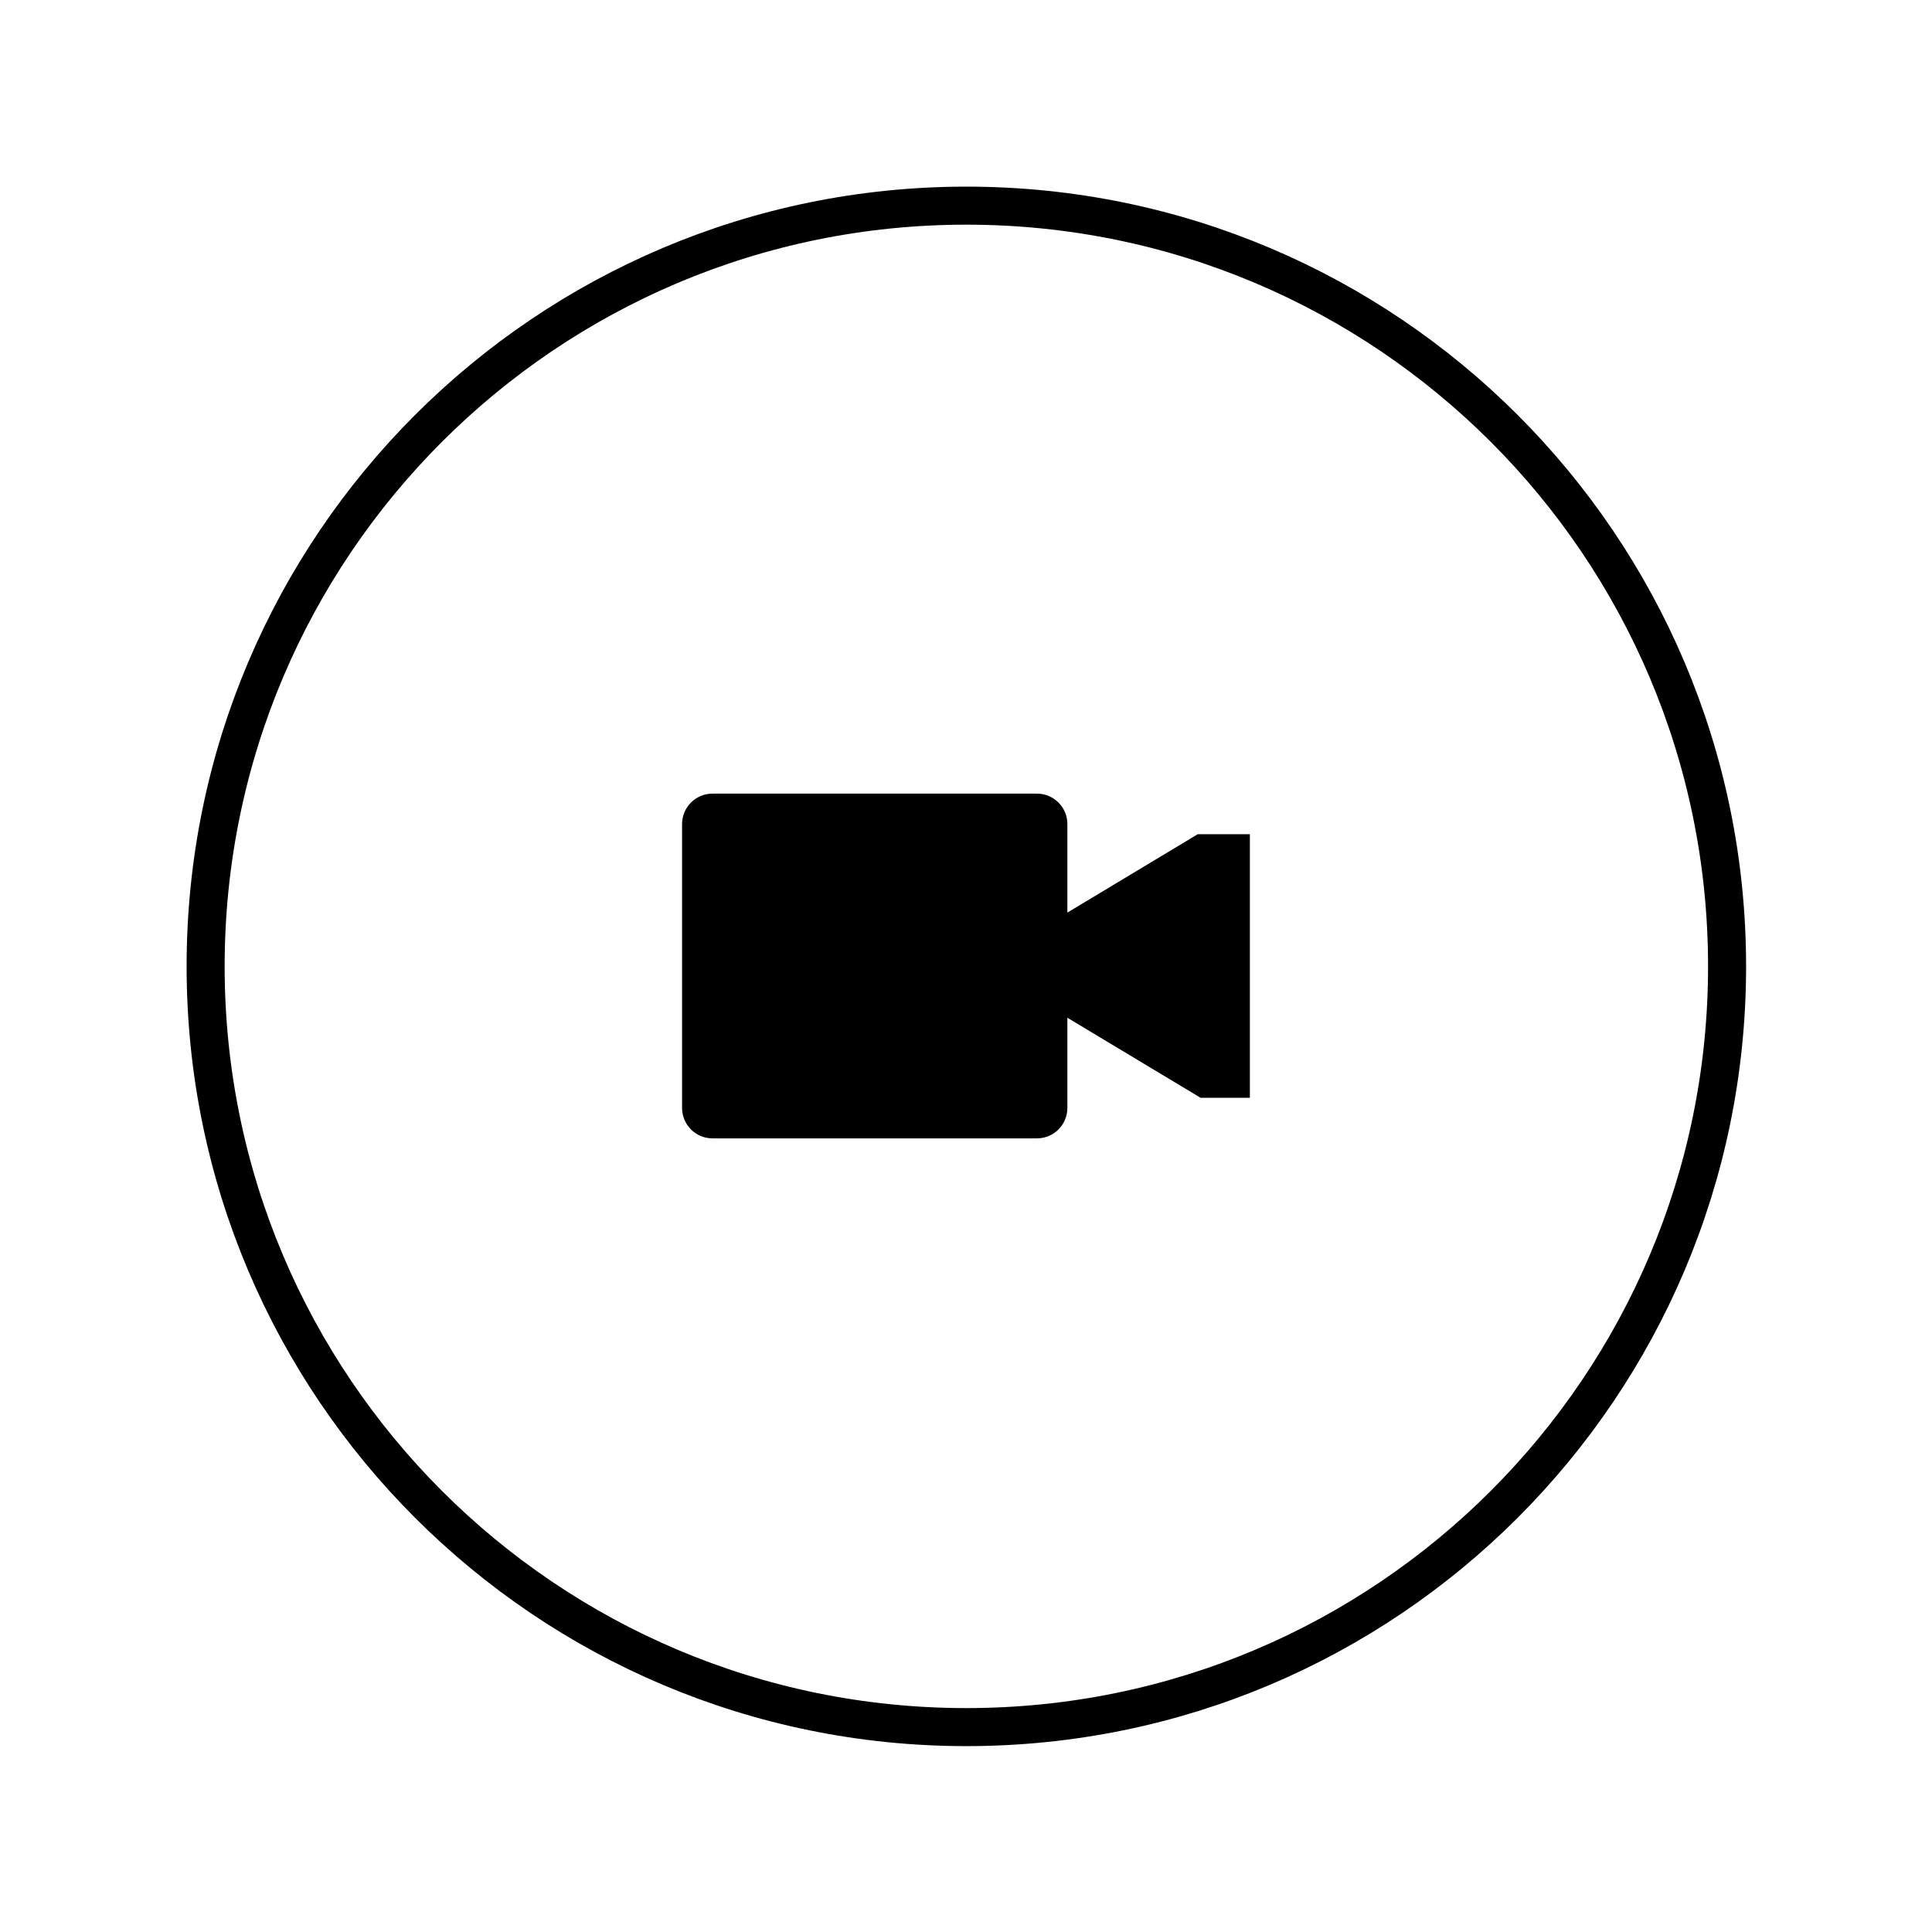
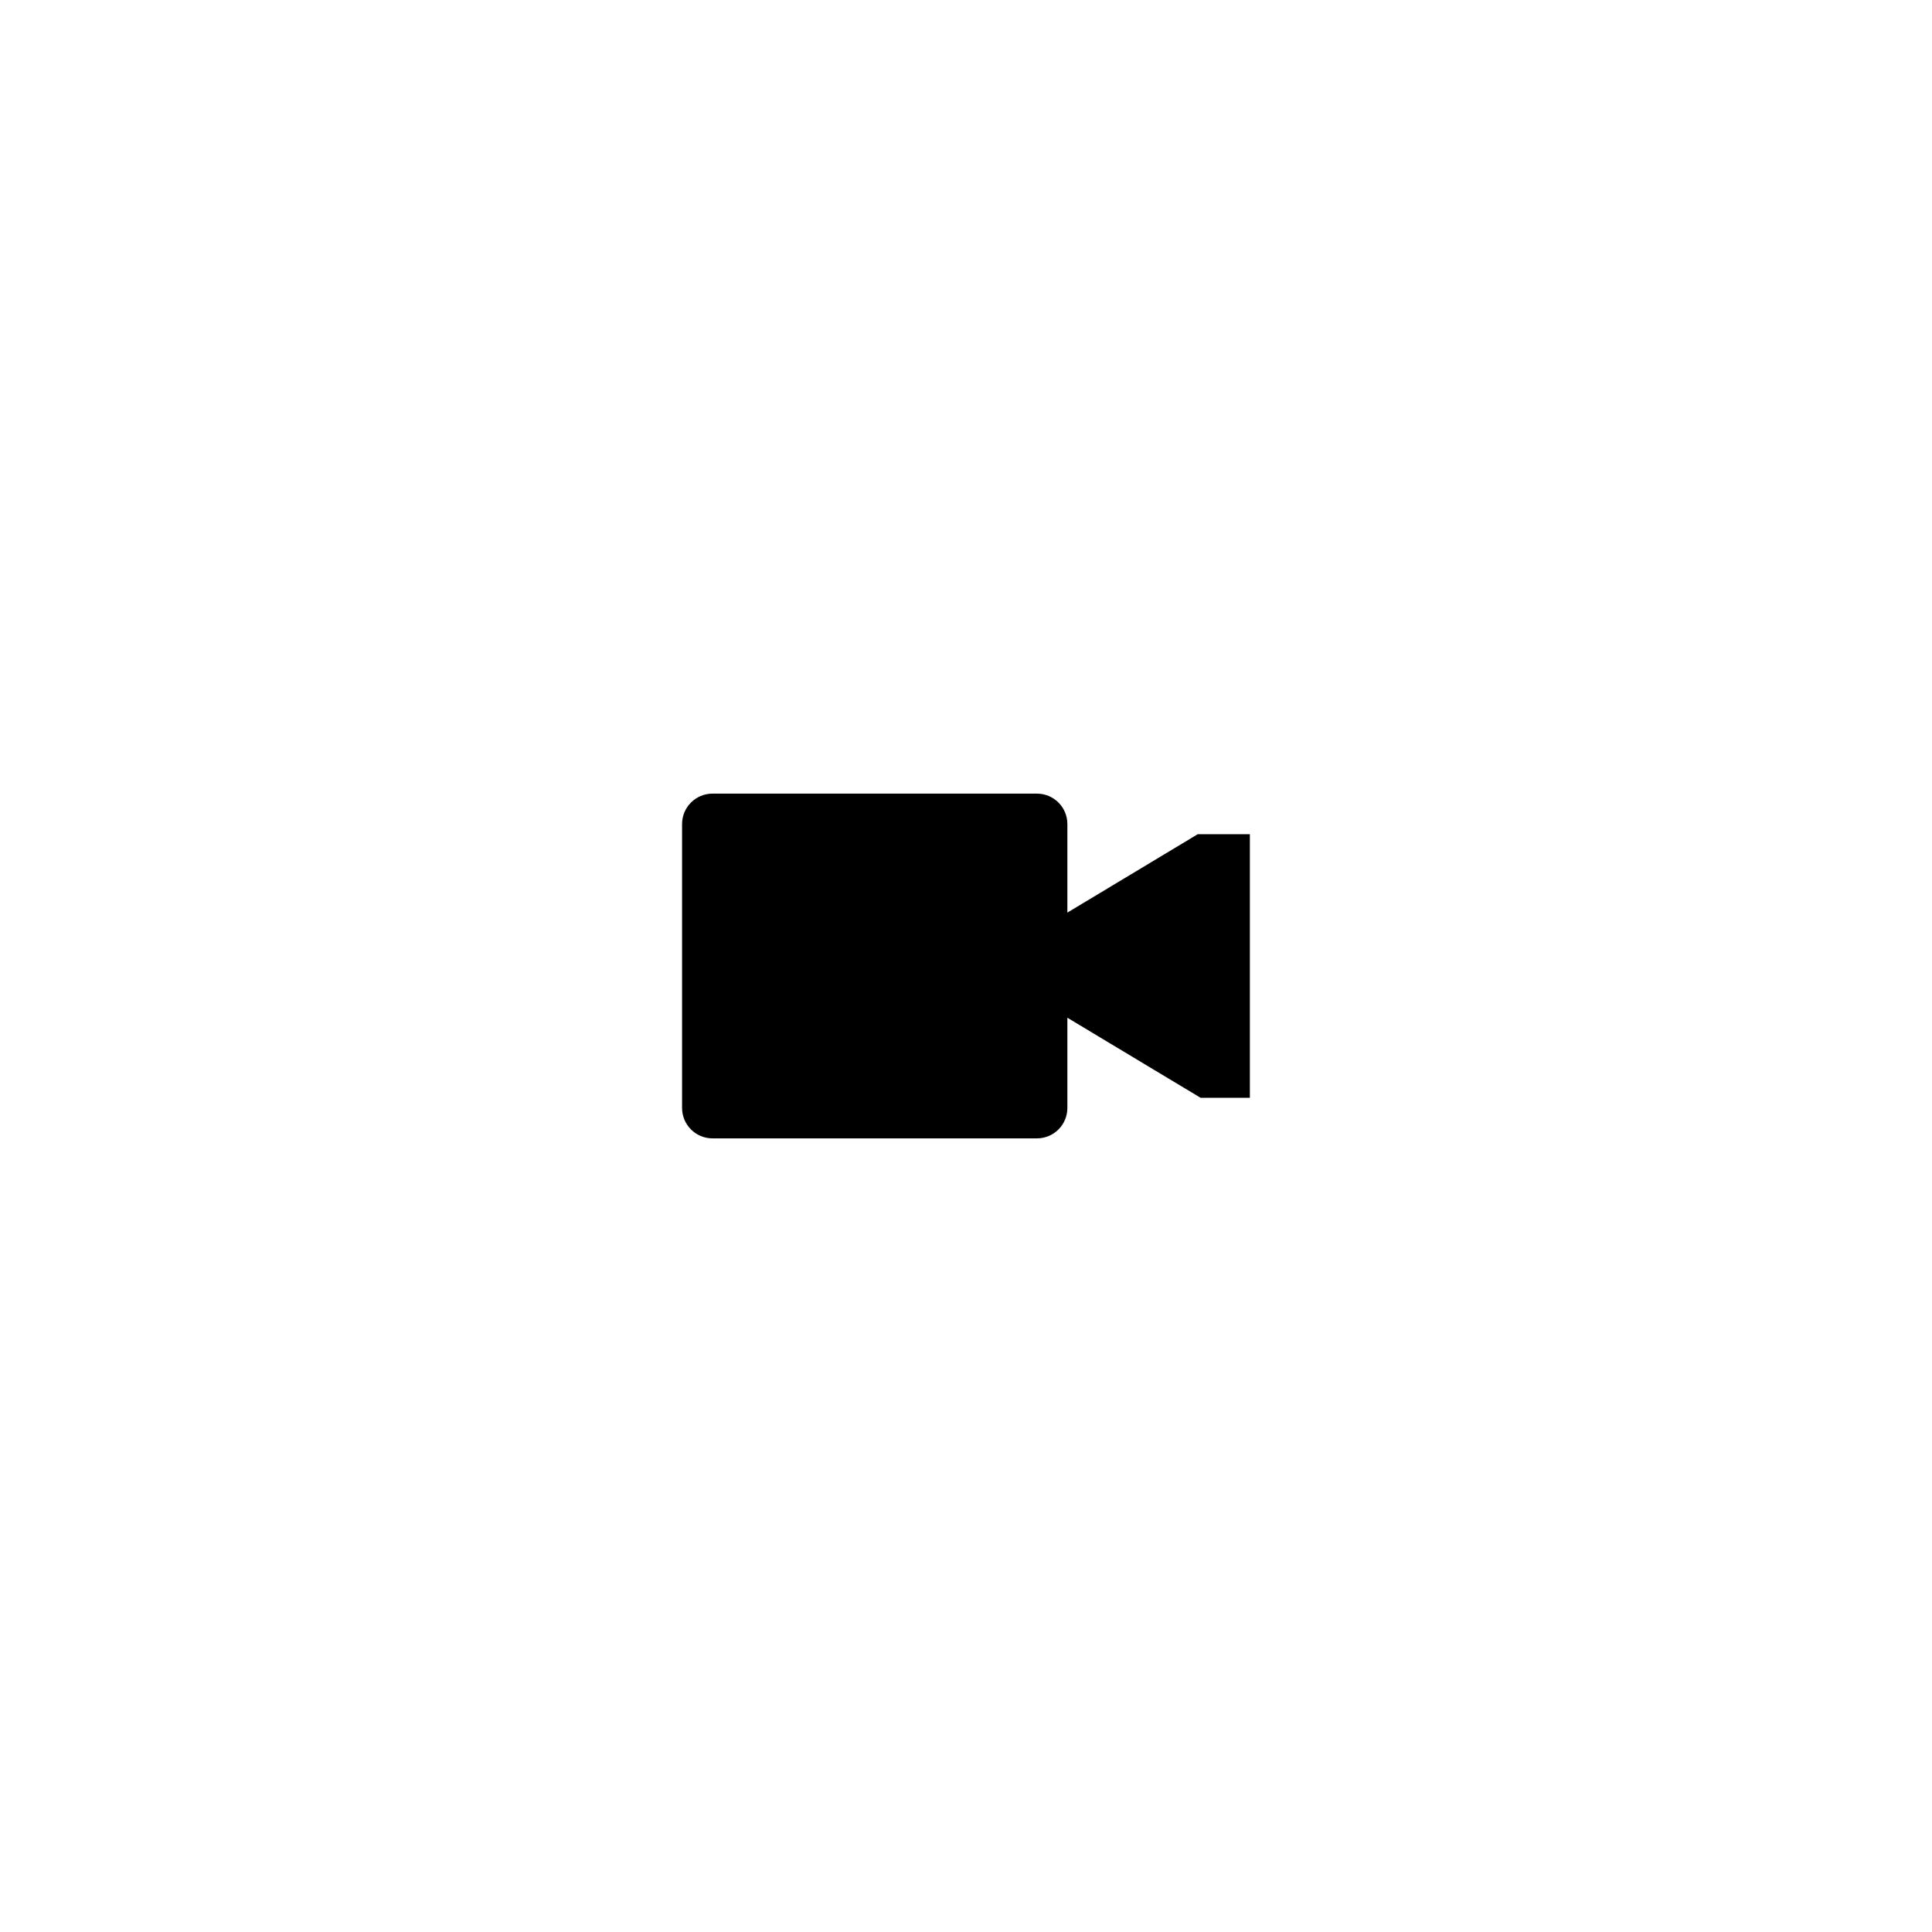
<svg xmlns="http://www.w3.org/2000/svg" width="800px" height="800px" version="1.1" viewBox="144 144 512 512">
  <defs>
    <clipPath id="a">
-       <path d="m148.09 148.09h503.81v503.81h-503.81z" />
+       <path d="m148.09 148.09v503.81h-503.81z" />
    </clipPath>
  </defs>
  <g clip-path="url(#a)">
-     <path transform="matrix(1.008 0 0 1.008 148.09 148.09)" d="m50.002 250.01c0 110.45 89.544 200 200 200 110.46 0 200-89.54 200-200 0-110.46-89.544-200-200-200s-200 89.544-200 200z" fill="none" stroke="#000000" stroke-miterlimit="10" stroke-width="10" />
-   </g>
+     </g>
  <path d="m461.42 365.07-34.555 20.777v-23.465c0-4.449-3.609-8.062-8.062-8.062h-85.984c-4.449 0-8.062 3.609-8.062 8.062v75.234c0 4.449 3.609 8.062 8.062 8.062h85.984c4.453 0 8.062-3.609 8.062-8.062v-23.906l35.309 21.219h13.055v-69.859z" />
</svg>